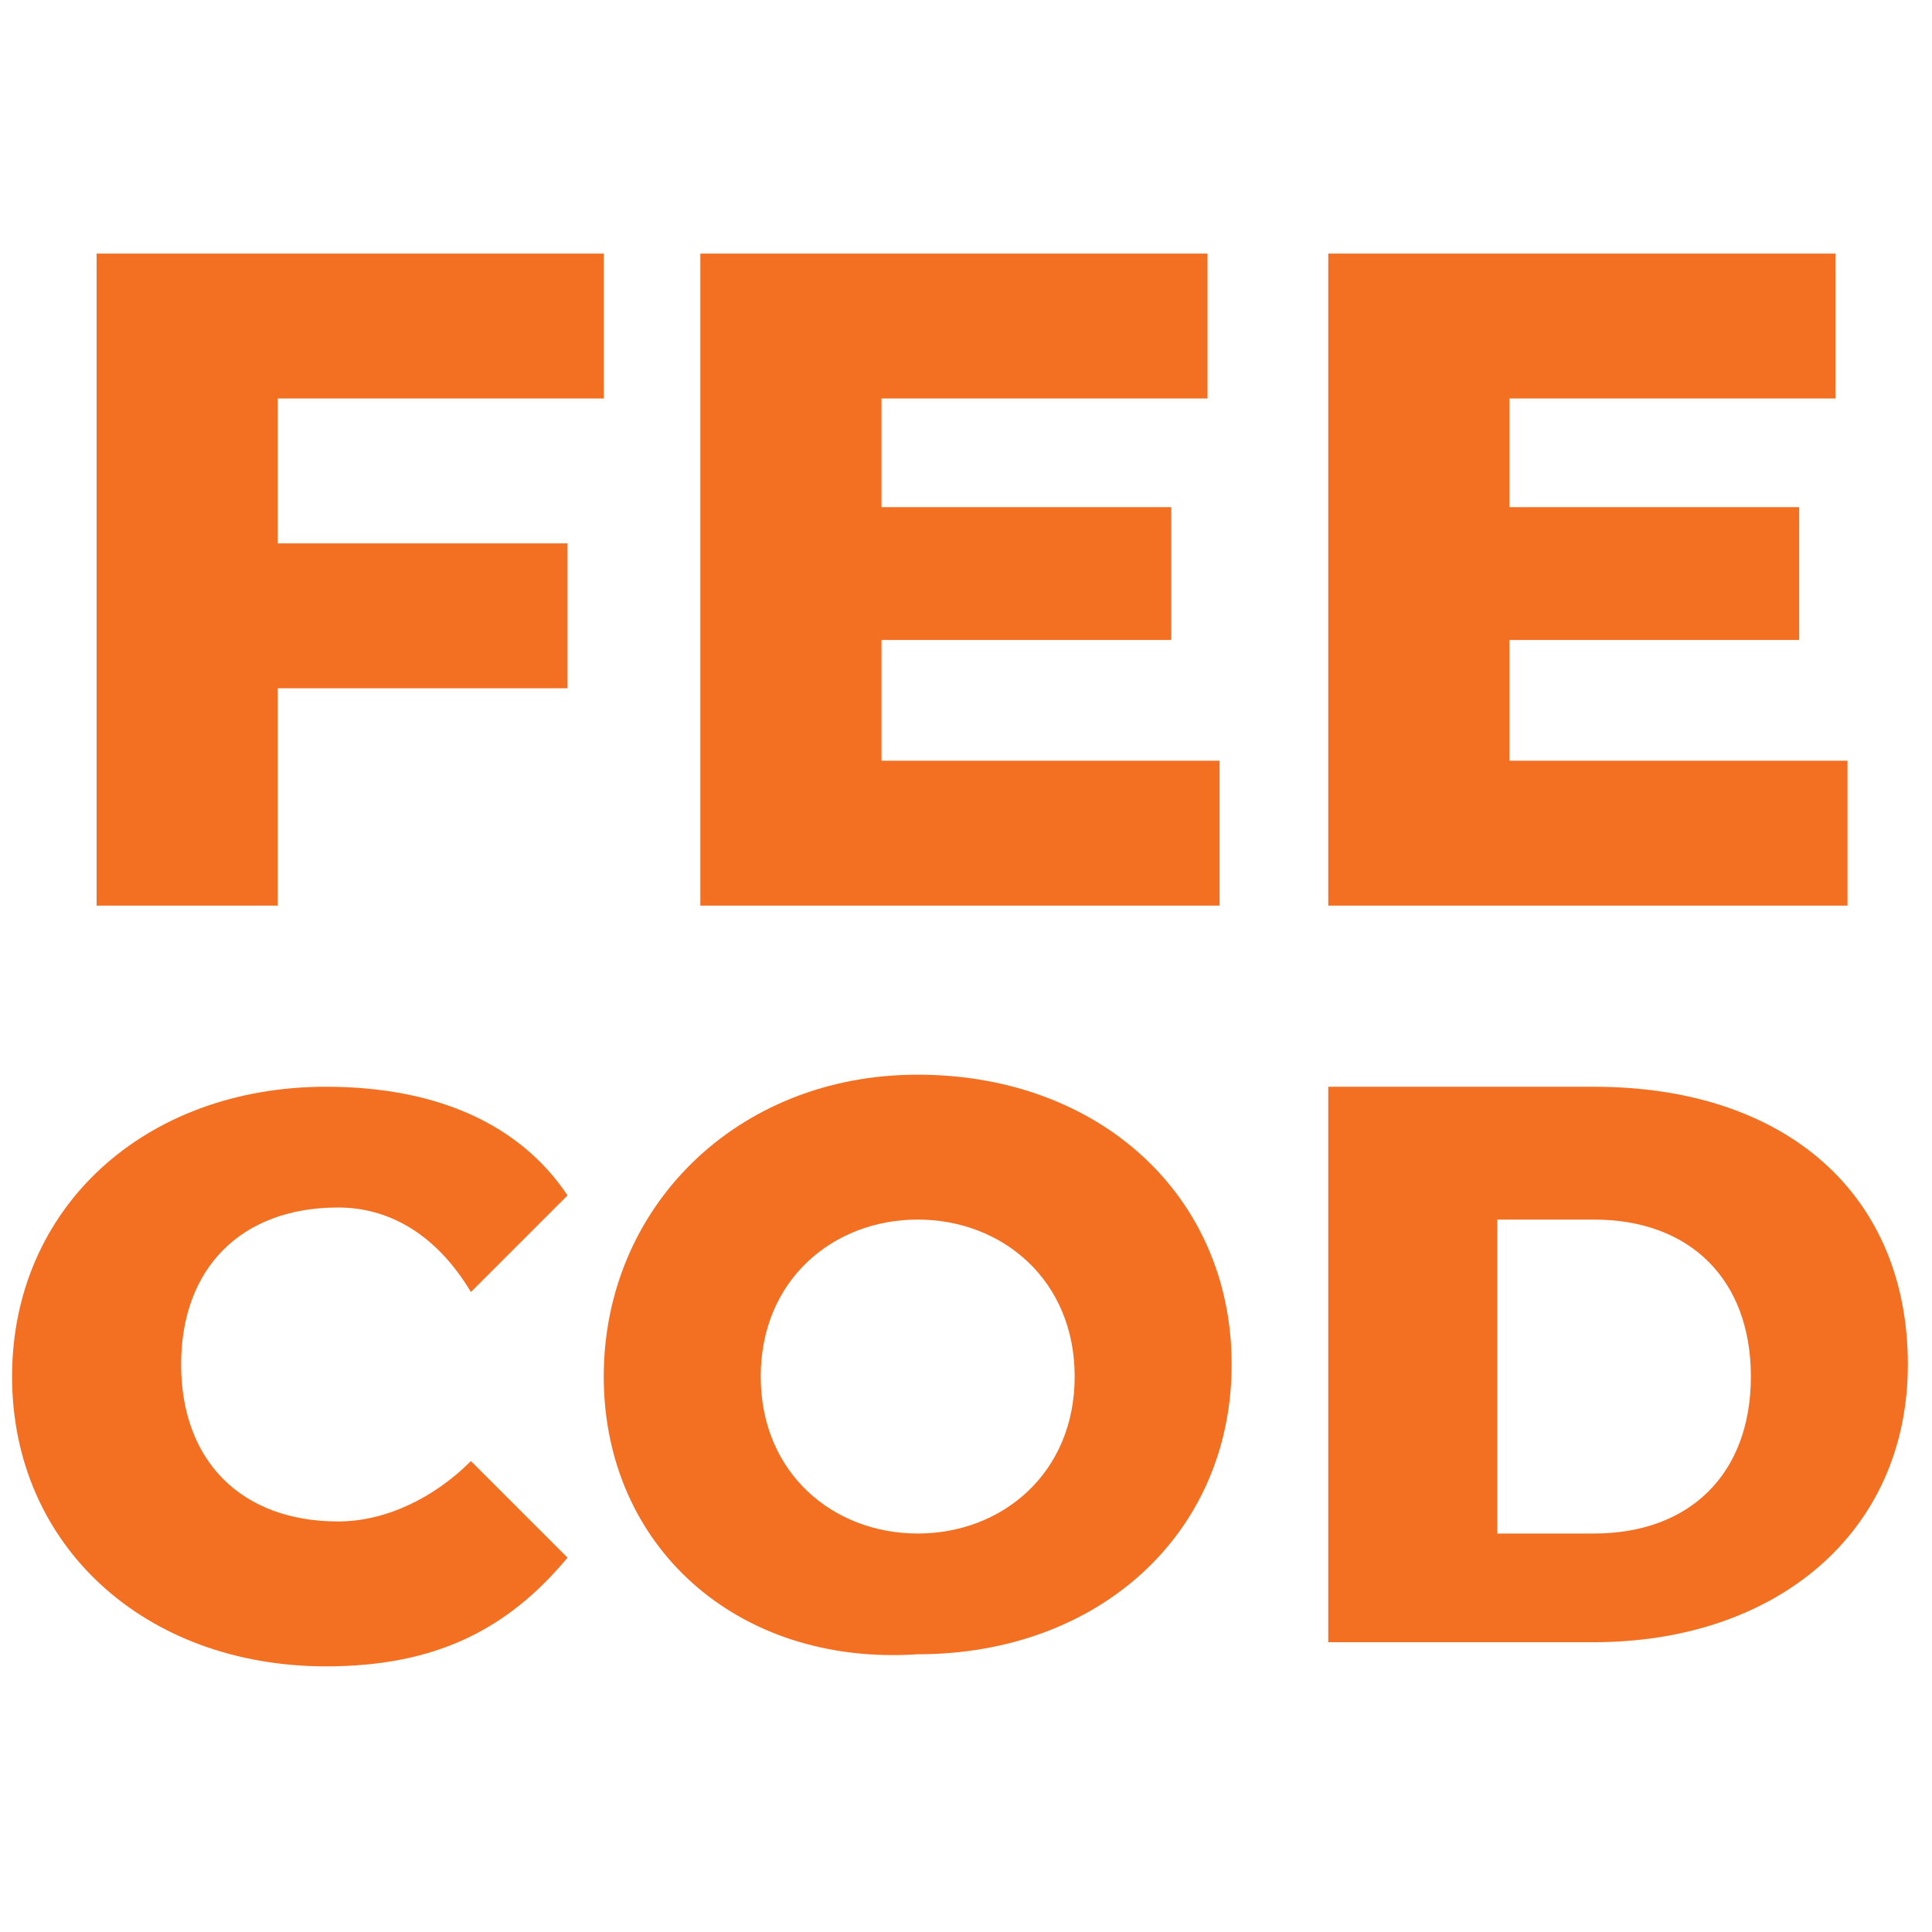
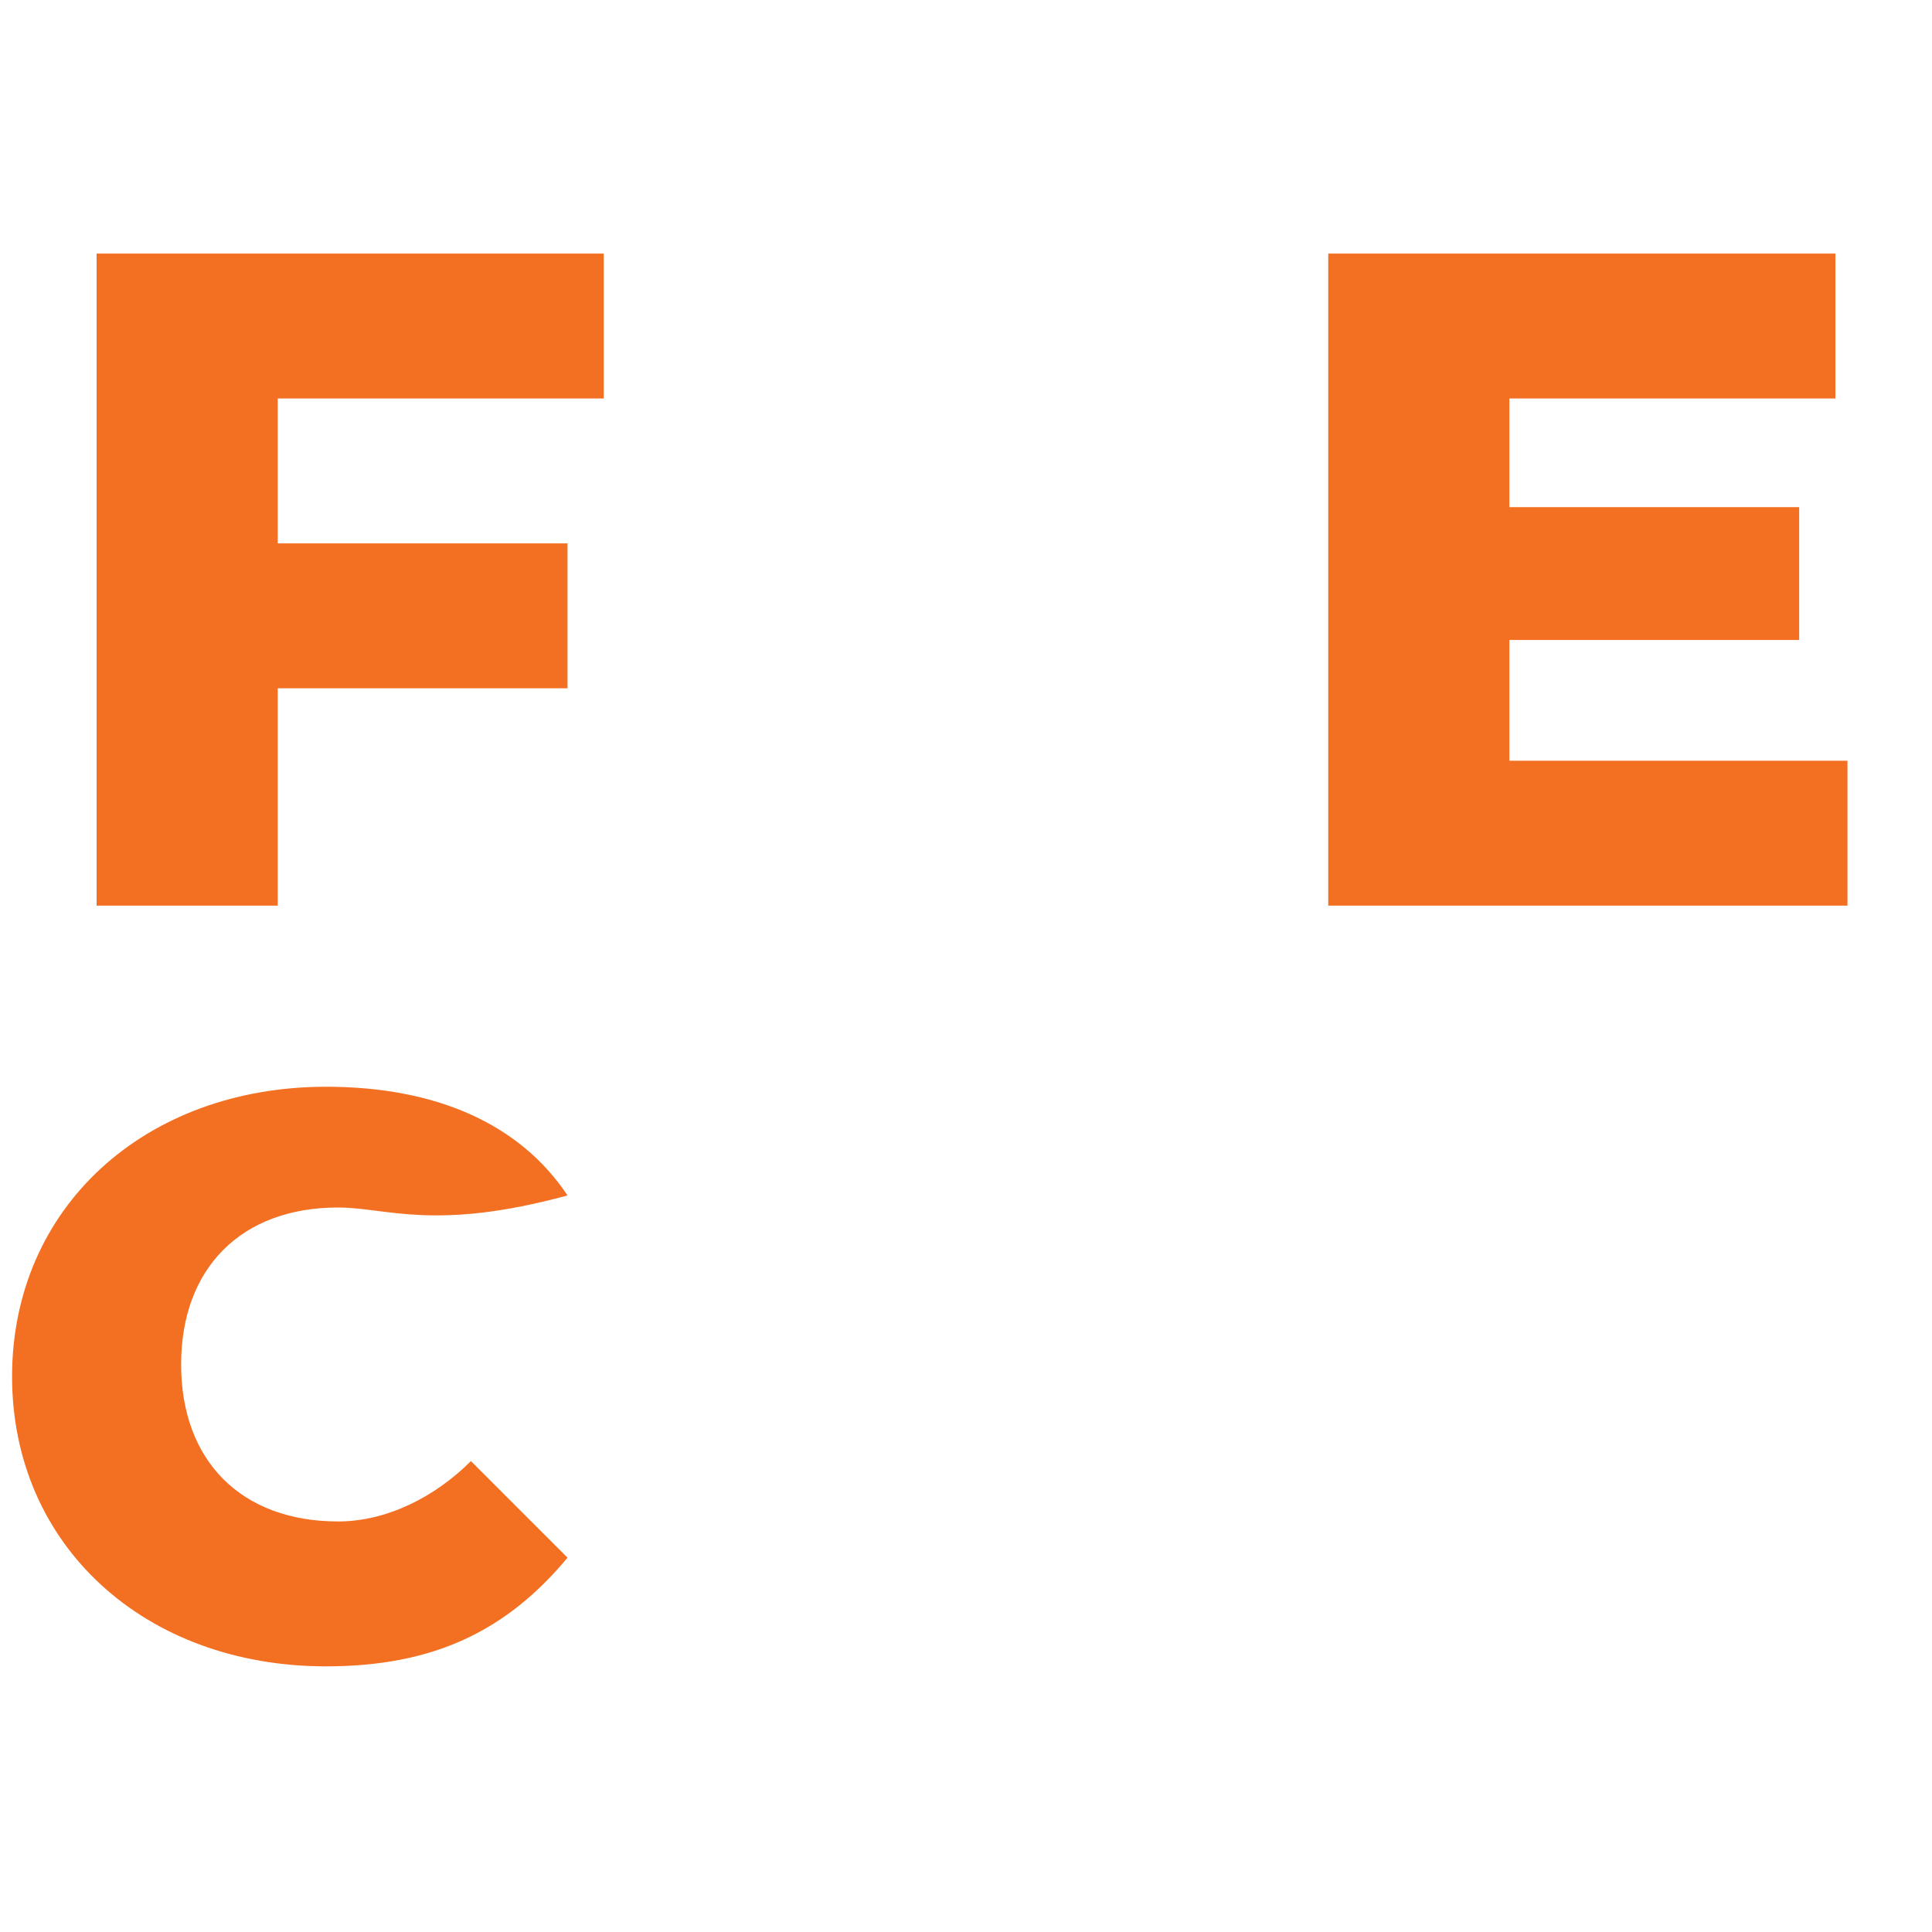
<svg xmlns="http://www.w3.org/2000/svg" version="1.1" id="Layer_1" x="0px" y="0px" viewBox="0 0 16 16" style="enable-background:new 0 0 16 16;" xml:space="preserve">
  <style type="text/css">
	.st0{enable-background:new    ;}
	.st1{fill:#F36F21;}
</style>
  <title>fee-cod-icon</title>
  <g class="st0">
    <path class="st1" d="M2.3,3.3v1.2h2.4v1.2H2.3v1.8H0.8V2.1H5v1.2H2.3z" />
-     <path class="st1" d="M10.1,6.3v1.2H5.8V2.1H10v1.2H7.3v0.9h2.4v1.1H7.3v1H10.1z" />
    <path class="st1" d="M15.3,6.3v1.2H11V2.1h4.2v1.2h-2.7v0.9h2.4v1.1h-2.4v1H15.3z" />
  </g>
  <g class="st0">
-     <path class="st1" d="M0.1,11.4c0-1.4,1.1-2.4,2.6-2.4c0.9,0,1.6,0.3,2,0.9l-0.8,0.8C3.6,10.2,3.2,10,2.8,10c-0.8,0-1.3,0.5-1.3,1.3   c0,0.8,0.5,1.3,1.3,1.3c0.4,0,0.8-0.2,1.1-0.5l0.8,0.8c-0.5,0.6-1.1,0.9-2,0.9C1.2,13.8,0.1,12.8,0.1,11.4z" />
-     <path class="st1" d="M5,11.4C5,10,6.1,8.9,7.6,8.9c1.5,0,2.6,1,2.6,2.4s-1.1,2.4-2.6,2.4C6.1,13.8,5,12.8,5,11.4z M8.9,11.4   c0-0.8-0.6-1.3-1.3-1.3s-1.3,0.5-1.3,1.3s0.6,1.3,1.3,1.3S8.9,12.2,8.9,11.4z" />
-     <path class="st1" d="M11,9h2.2c1.6,0,2.6,0.9,2.6,2.3c0,1.4-1.1,2.3-2.6,2.3H11V9z M13.2,12.7c0.8,0,1.3-0.5,1.3-1.3   s-0.5-1.3-1.3-1.3h-0.8v2.6H13.2z" />
+     <path class="st1" d="M0.1,11.4c0-1.4,1.1-2.4,2.6-2.4c0.9,0,1.6,0.3,2,0.9C3.6,10.2,3.2,10,2.8,10c-0.8,0-1.3,0.5-1.3,1.3   c0,0.8,0.5,1.3,1.3,1.3c0.4,0,0.8-0.2,1.1-0.5l0.8,0.8c-0.5,0.6-1.1,0.9-2,0.9C1.2,13.8,0.1,12.8,0.1,11.4z" />
  </g>
</svg>